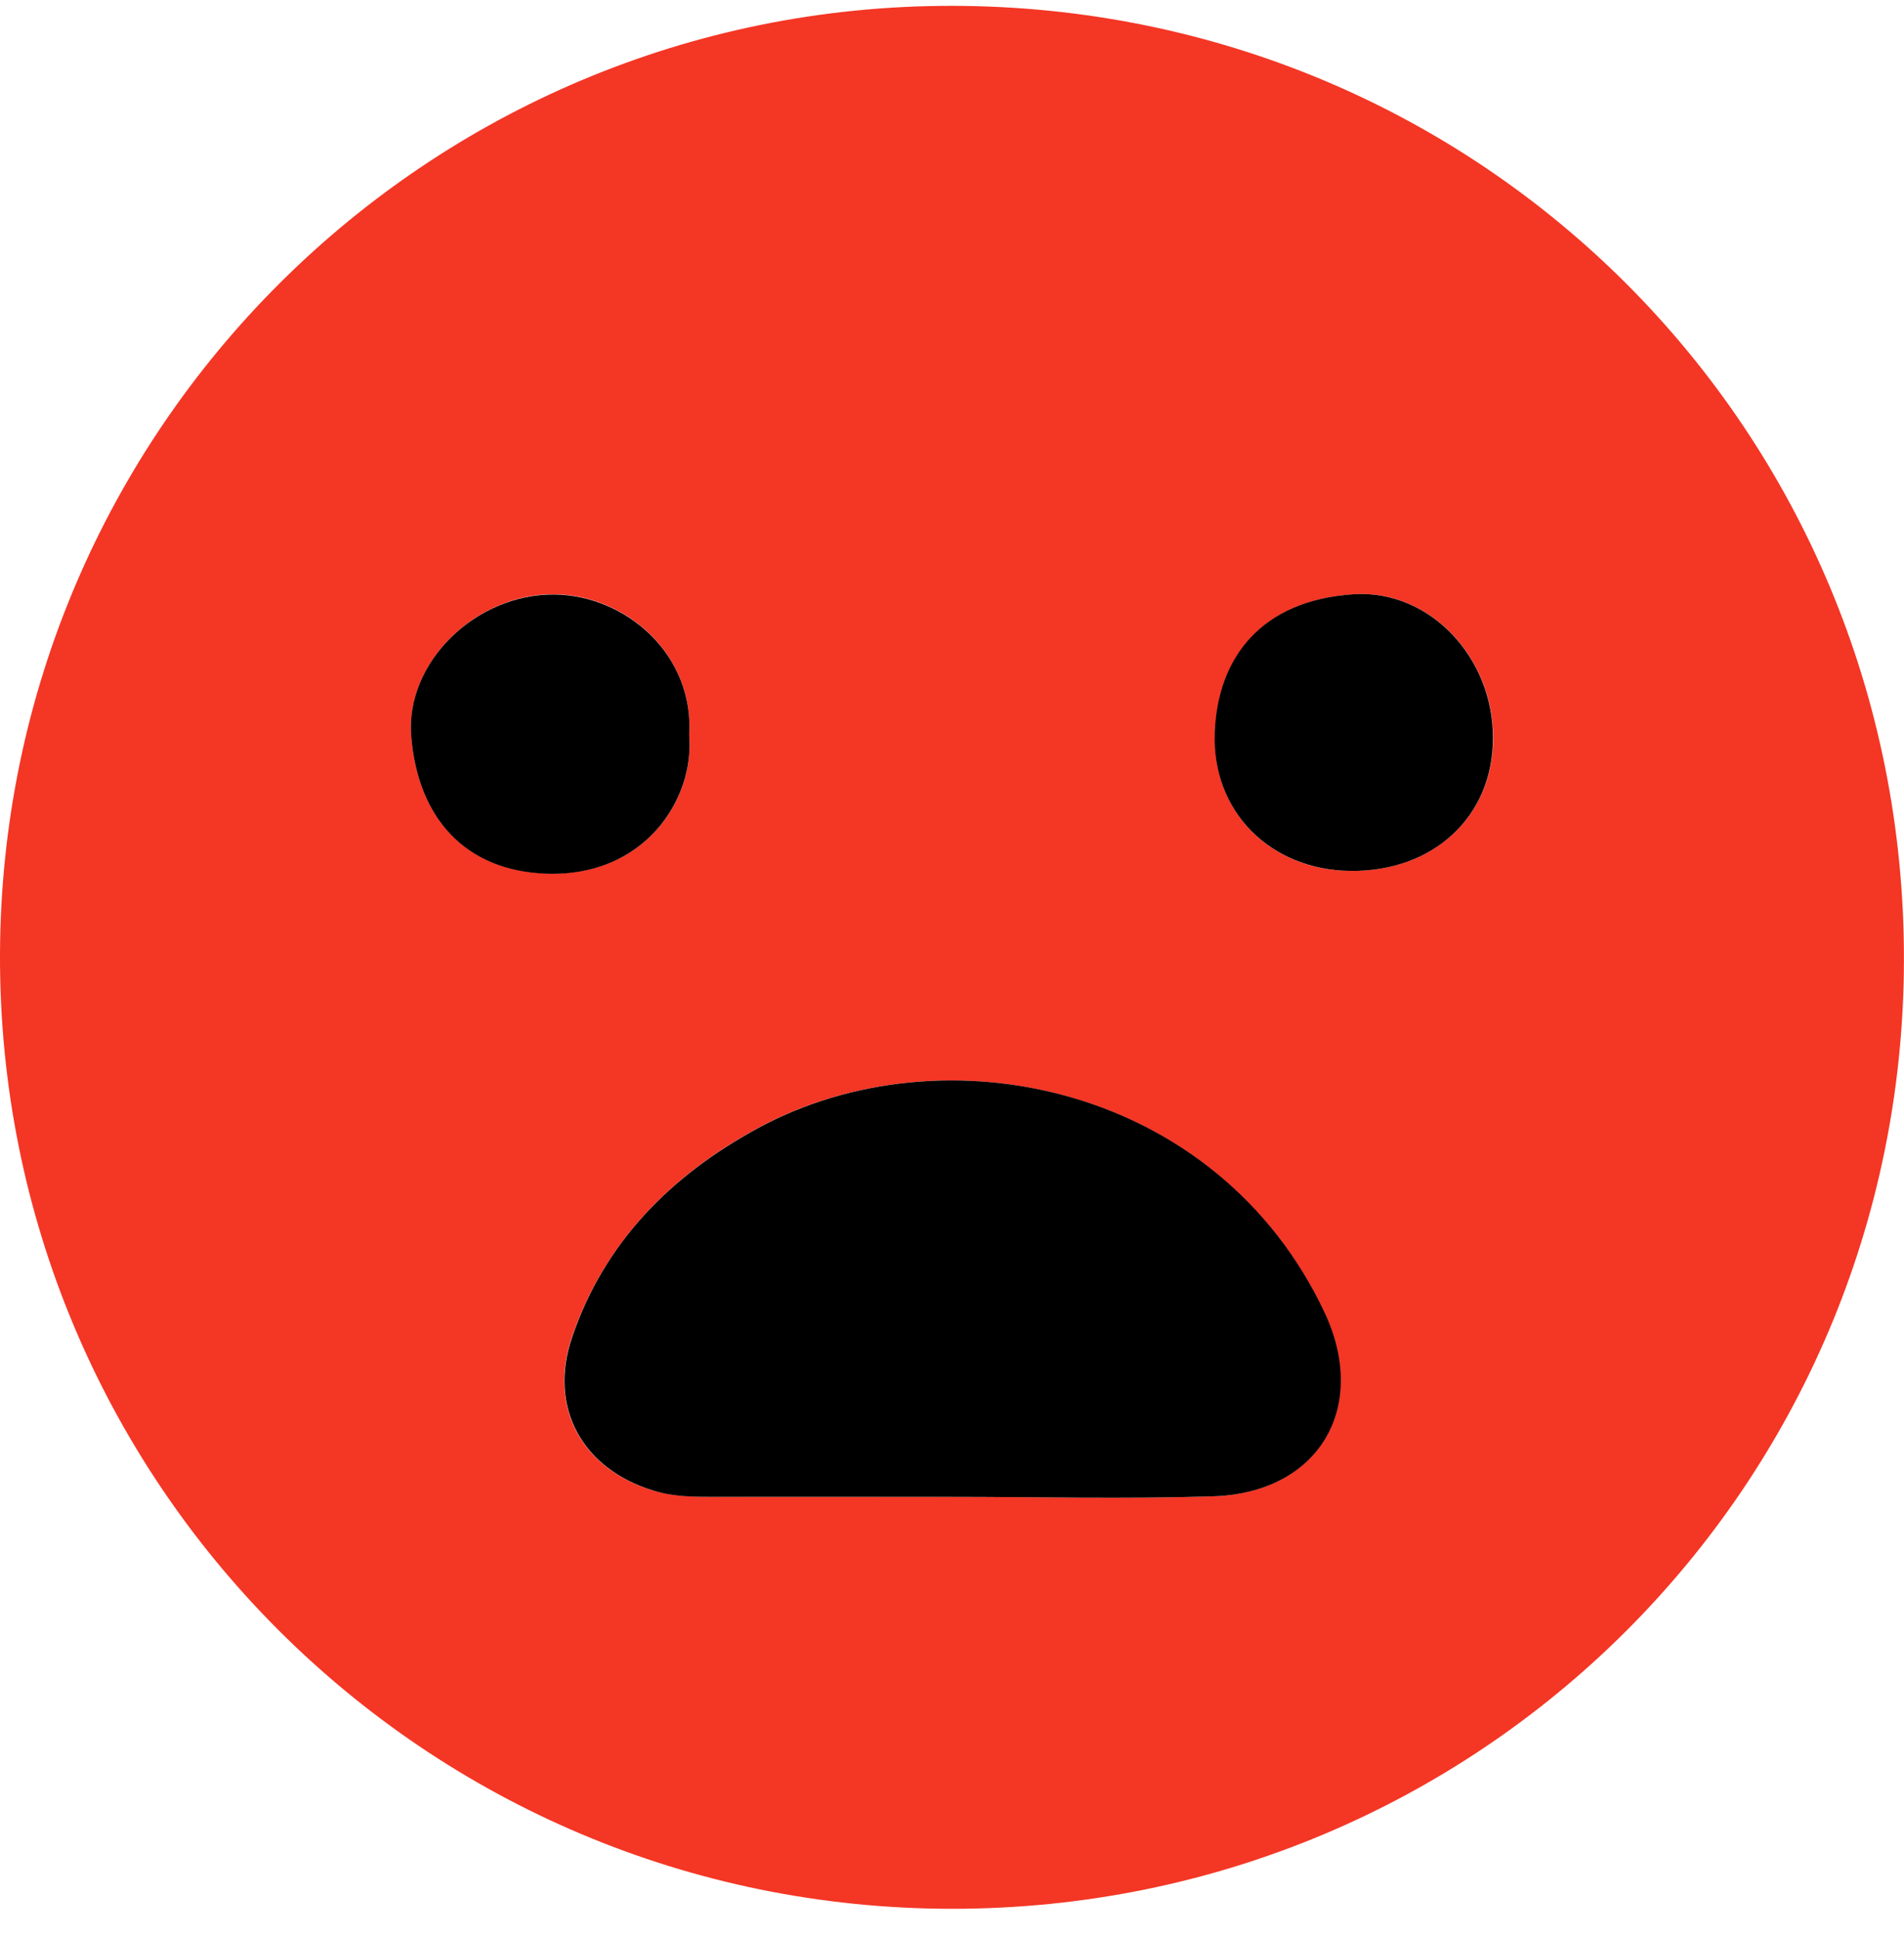
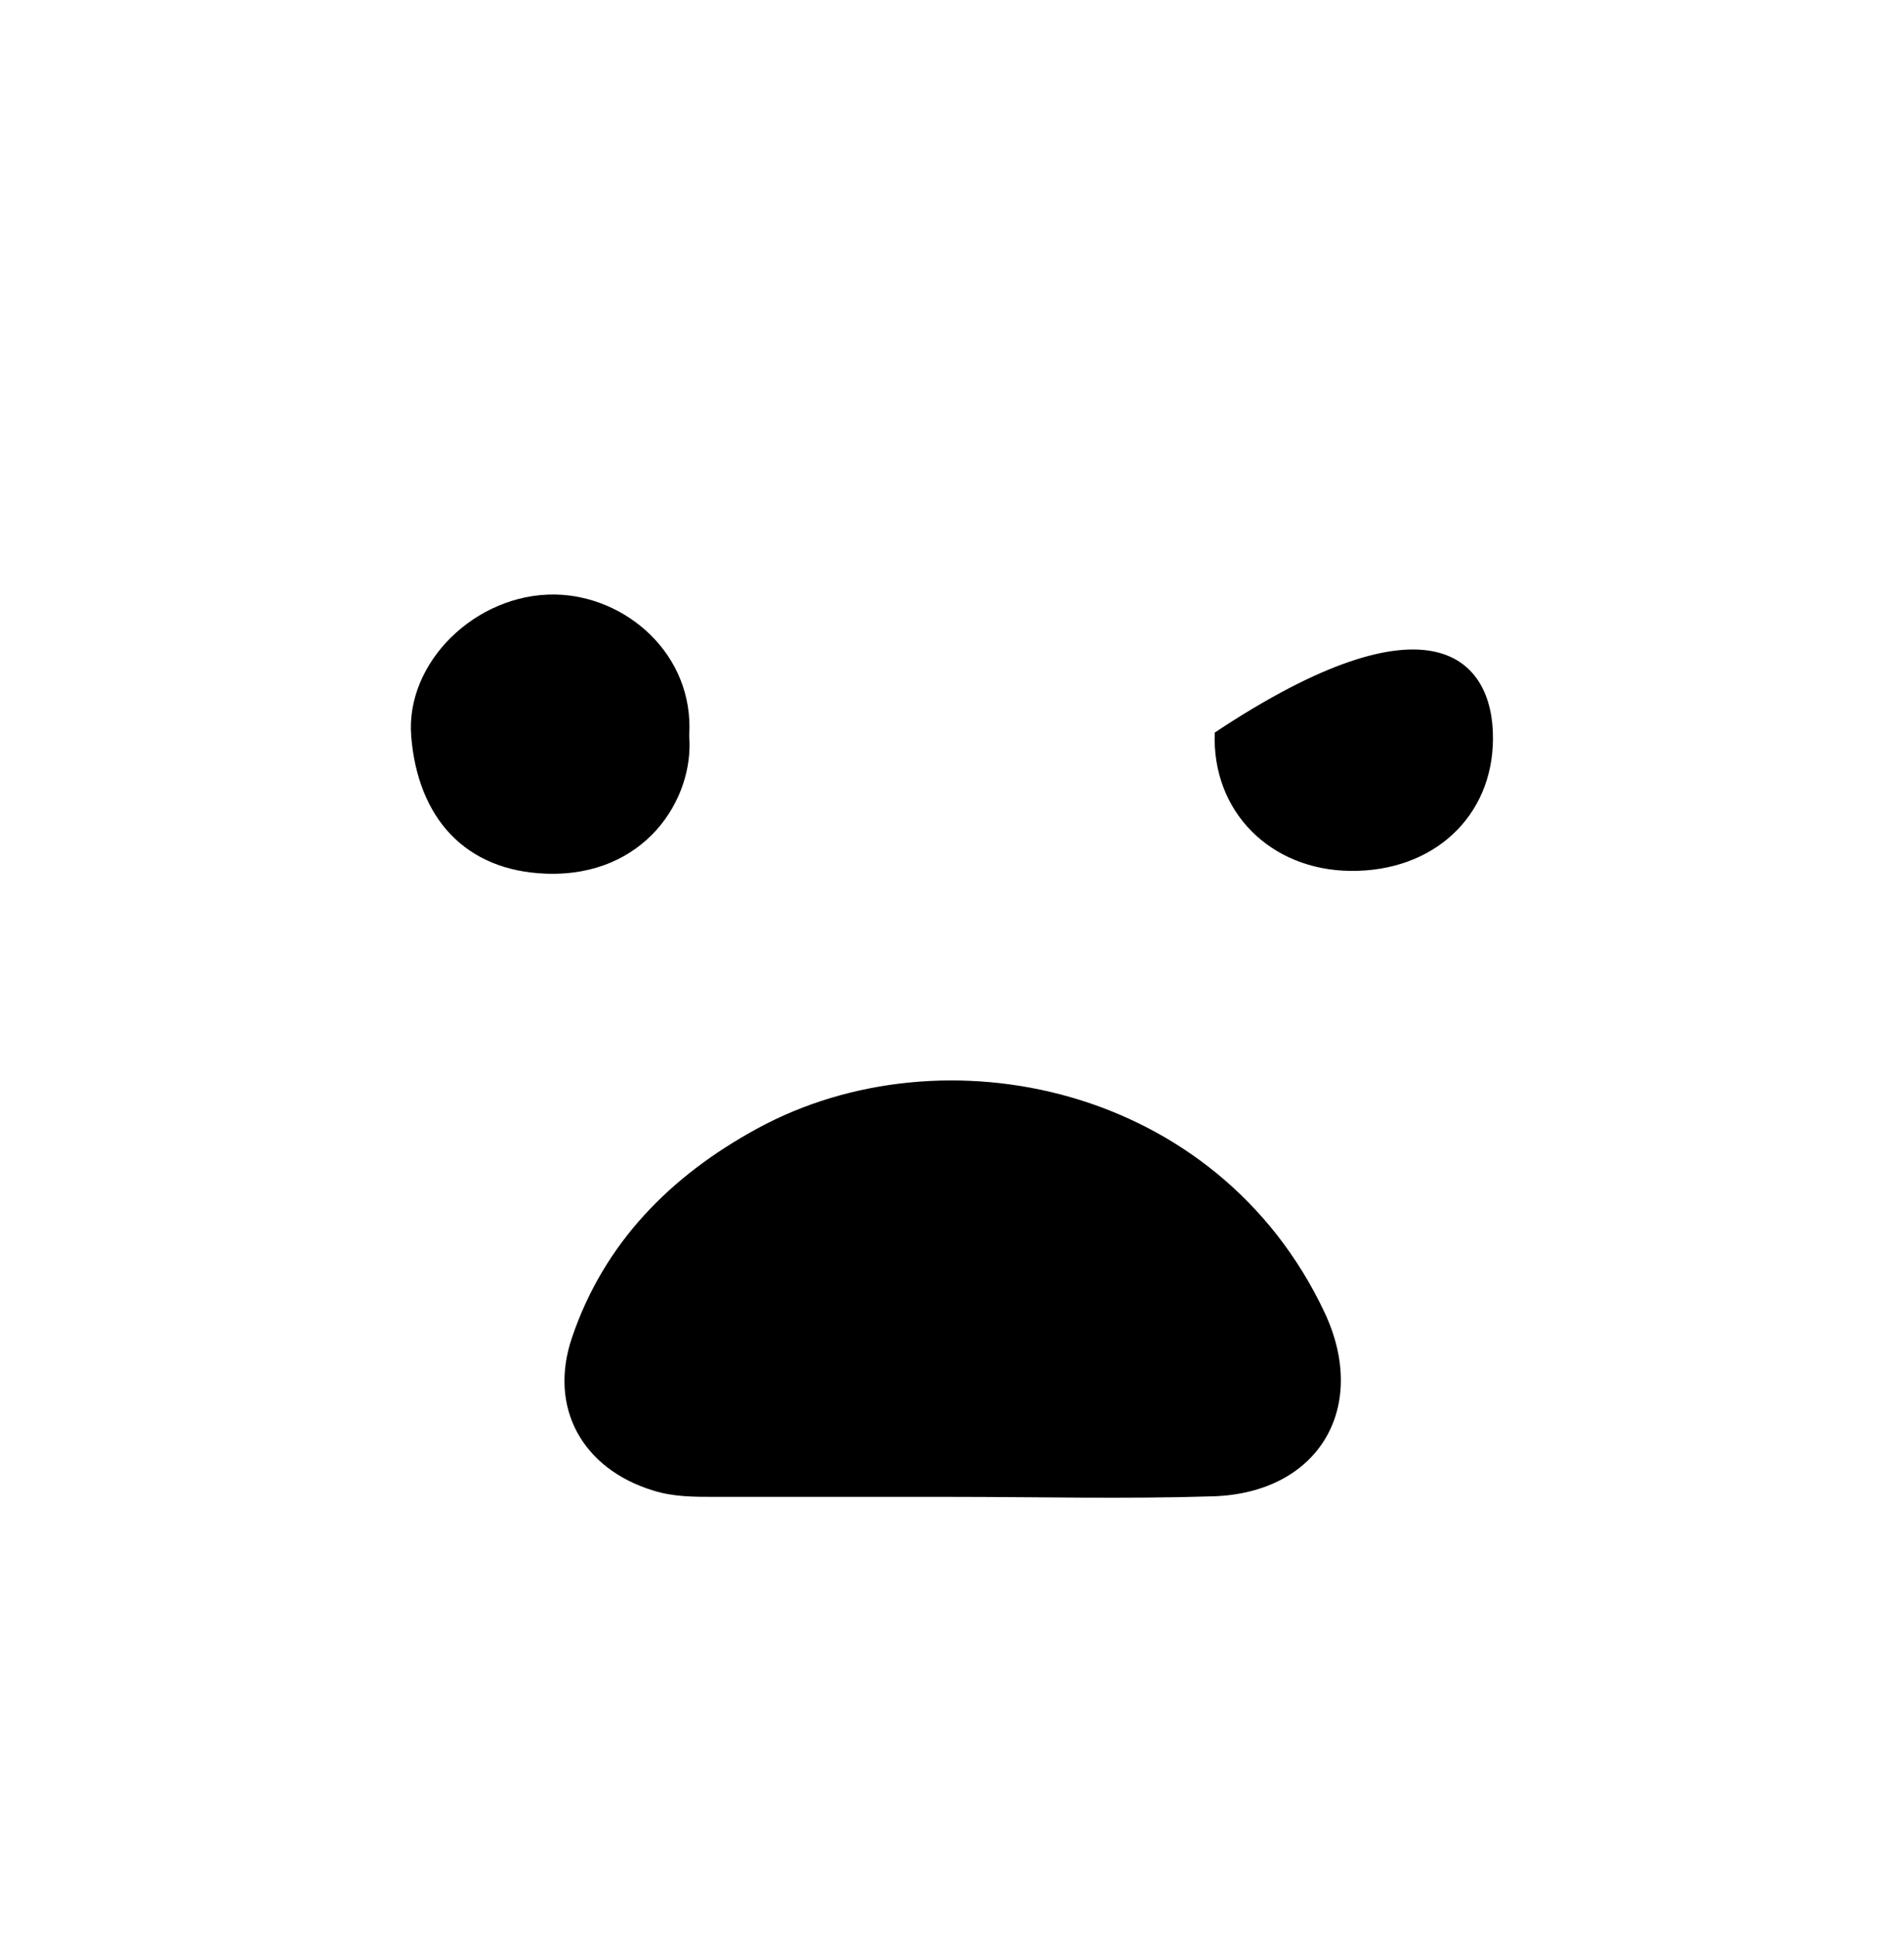
<svg xmlns="http://www.w3.org/2000/svg" width="56" height="57" viewBox="0 0 56 57" fill="none">
-   <path d="M55.998 28.232C55.973 43.698 43.502 56.12 28.011 56.12C12.488 56.12 -0.049 43.559 0 28.06C0.049 12.618 12.578 0.147 28.019 0.172C43.6 0.196 56.03 12.659 55.998 28.232ZM27.921 44.009C30.507 44.009 33.093 44.075 35.671 43.993C38.78 43.895 40.261 41.382 38.952 38.592C35.801 31.898 27.733 30.196 22.258 33.183C19.722 34.566 17.774 36.538 16.817 39.32C16.113 41.382 17.119 43.183 19.198 43.821C19.795 44.001 20.384 44.009 20.99 44.009C23.298 44.017 25.605 44.009 27.921 44.009ZM39.721 25.605C42.16 25.63 43.903 24.009 43.919 21.718C43.927 19.345 42.07 17.332 39.828 17.471C37.127 17.643 35.818 19.312 35.736 21.538C35.638 23.87 37.373 25.589 39.721 25.605ZM20.27 21.628C20.425 19.239 18.412 17.496 16.309 17.471C14.002 17.447 11.923 19.468 12.095 21.645C12.291 24.034 13.674 25.605 16.072 25.679C18.952 25.785 20.425 23.518 20.27 21.628Z" fill="#F43625" />
  <path d="M27.921 44.009C25.614 44.009 23.306 44.009 20.998 44.009C20.393 44.009 19.804 44.009 19.206 43.821C17.128 43.183 16.121 41.382 16.825 39.32C17.774 36.53 19.73 34.566 22.267 33.183C27.741 30.196 35.81 31.898 38.96 38.592C40.27 41.382 38.788 43.895 35.679 43.993C33.085 44.075 30.499 44.009 27.921 44.009Z" fill="black" />
-   <path d="M39.721 25.605C37.364 25.581 35.638 23.862 35.728 21.538C35.81 19.312 37.119 17.643 39.819 17.471C42.062 17.332 43.927 19.345 43.911 21.718C43.903 24.009 42.16 25.63 39.721 25.605Z" fill="black" />
+   <path d="M39.721 25.605C37.364 25.581 35.638 23.862 35.728 21.538C42.062 17.332 43.927 19.345 43.911 21.718C43.903 24.009 42.16 25.63 39.721 25.605Z" fill="black" />
  <path d="M20.27 21.628C20.425 23.51 18.952 25.785 16.072 25.687C13.674 25.605 12.291 24.042 12.095 21.653C11.915 19.476 13.993 17.455 16.309 17.479C18.404 17.504 20.425 19.239 20.27 21.628Z" fill="black" />
</svg>